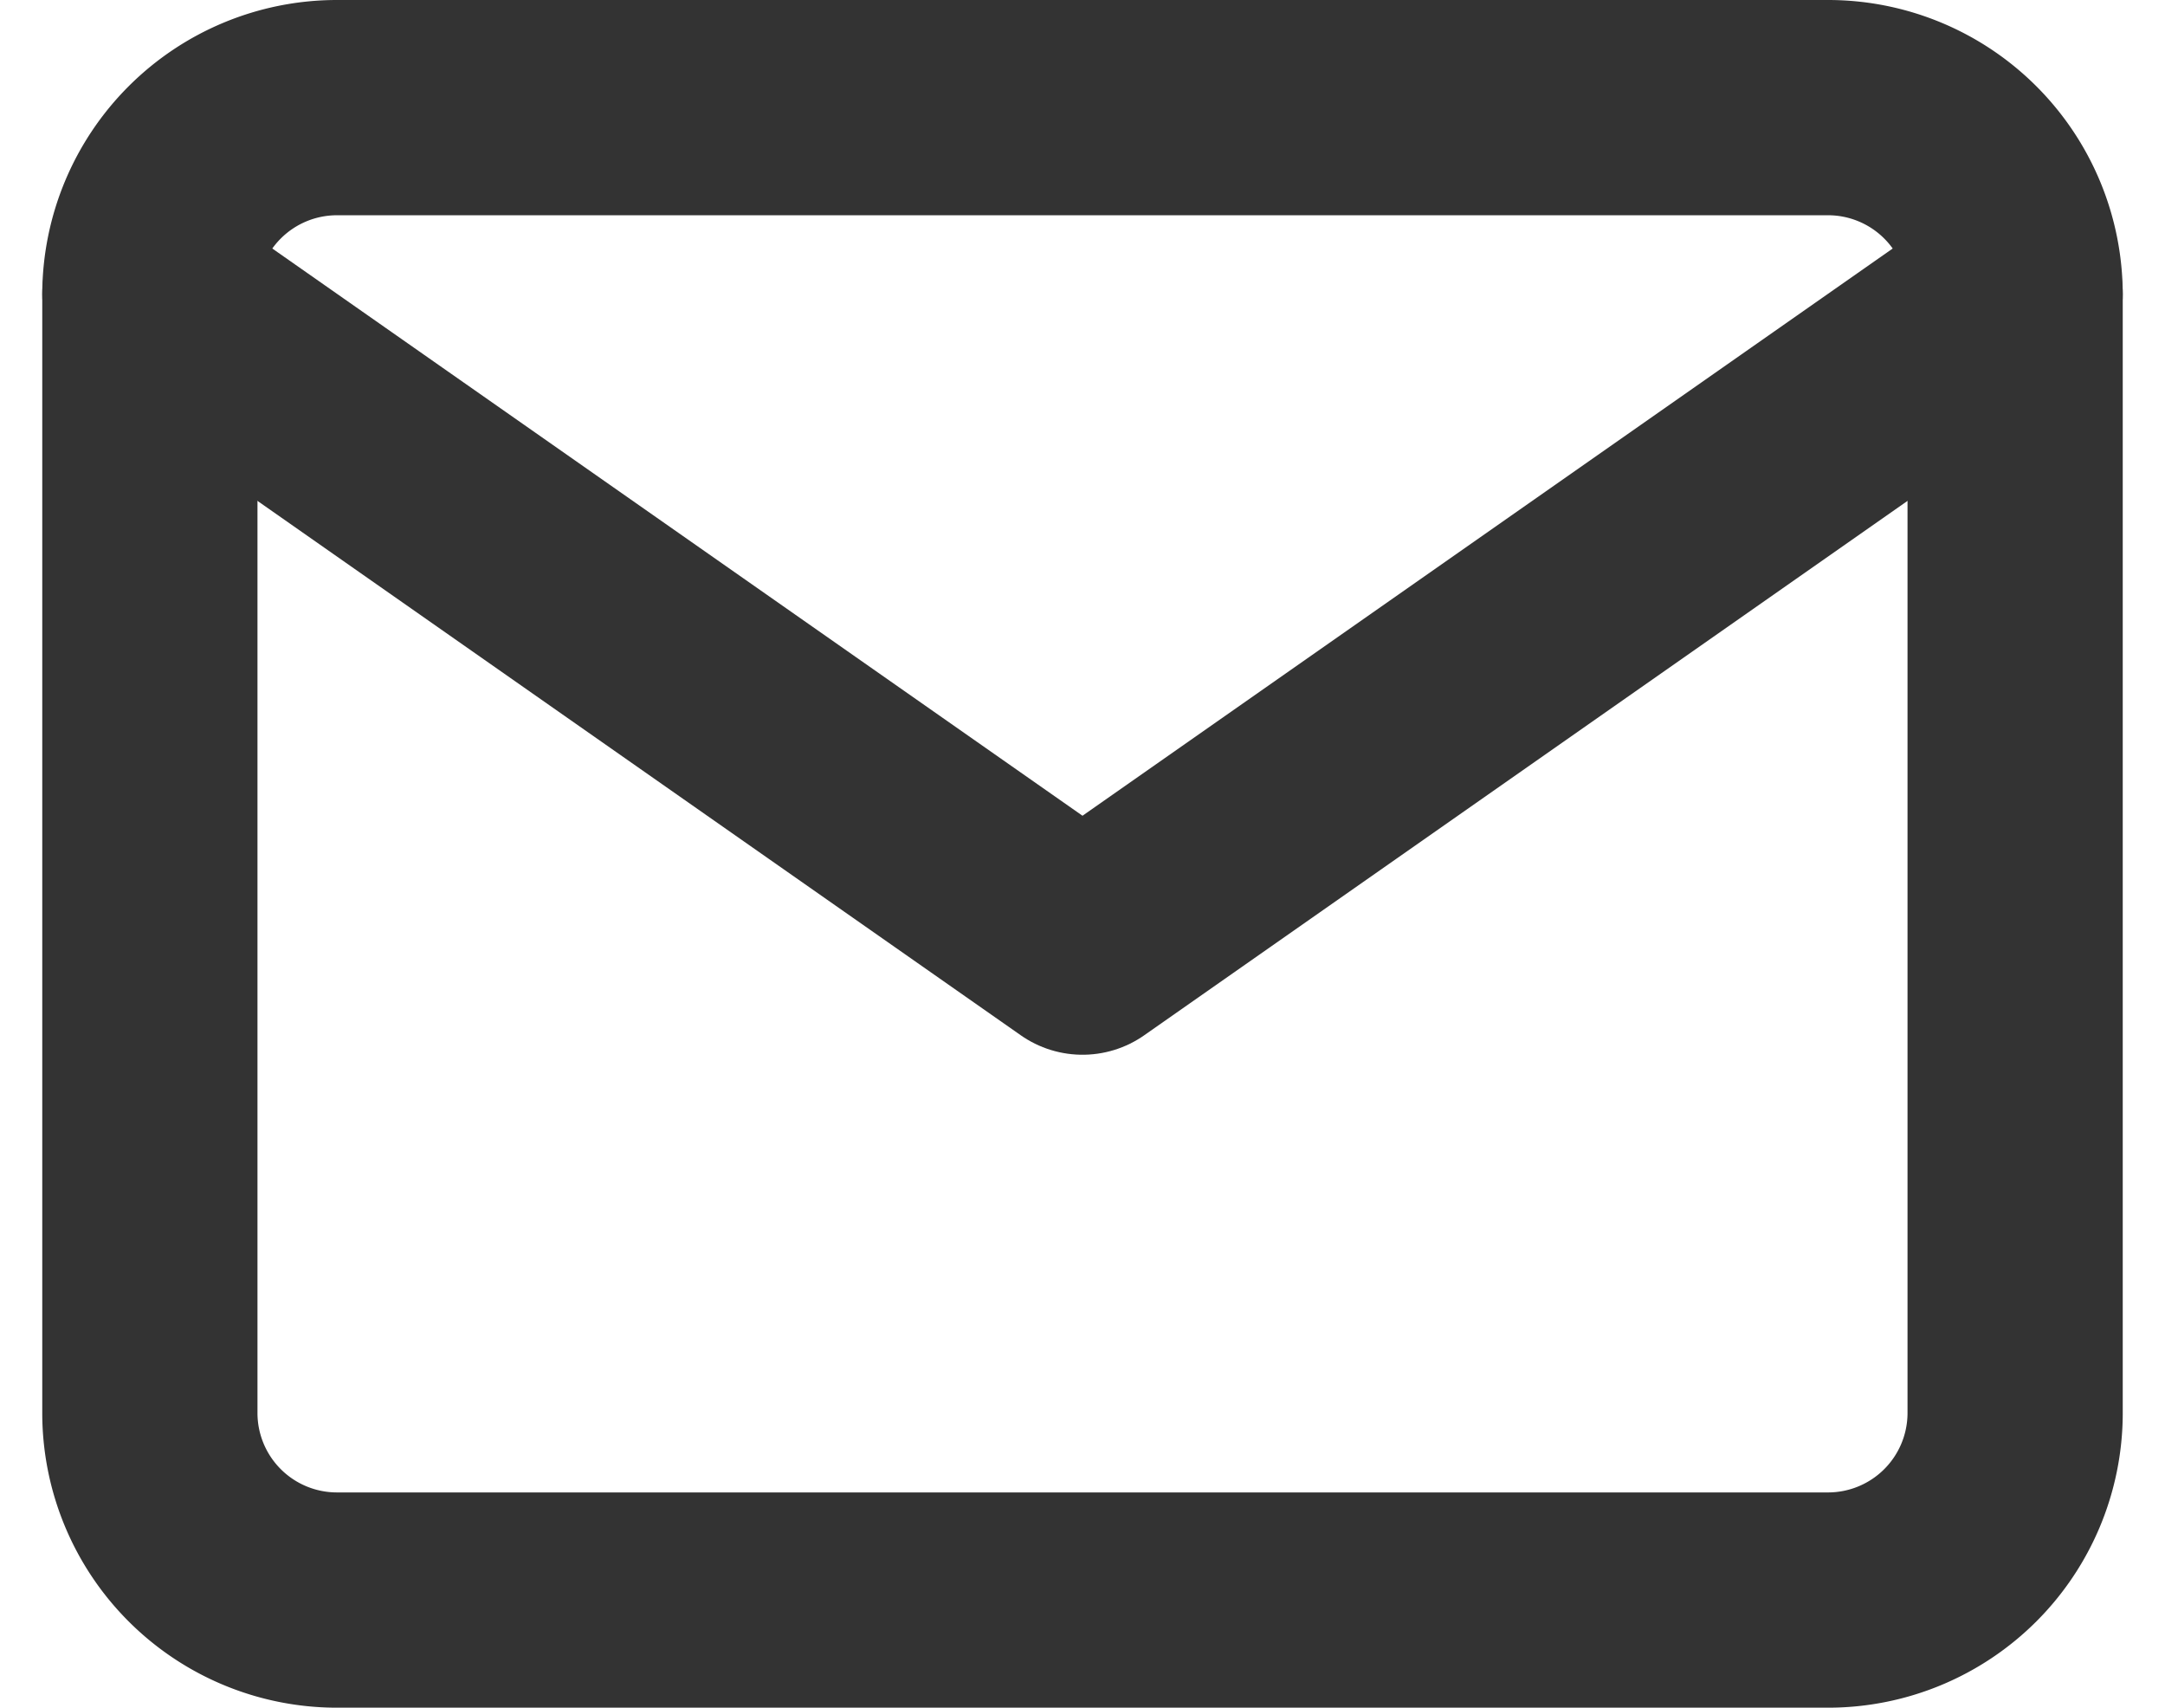
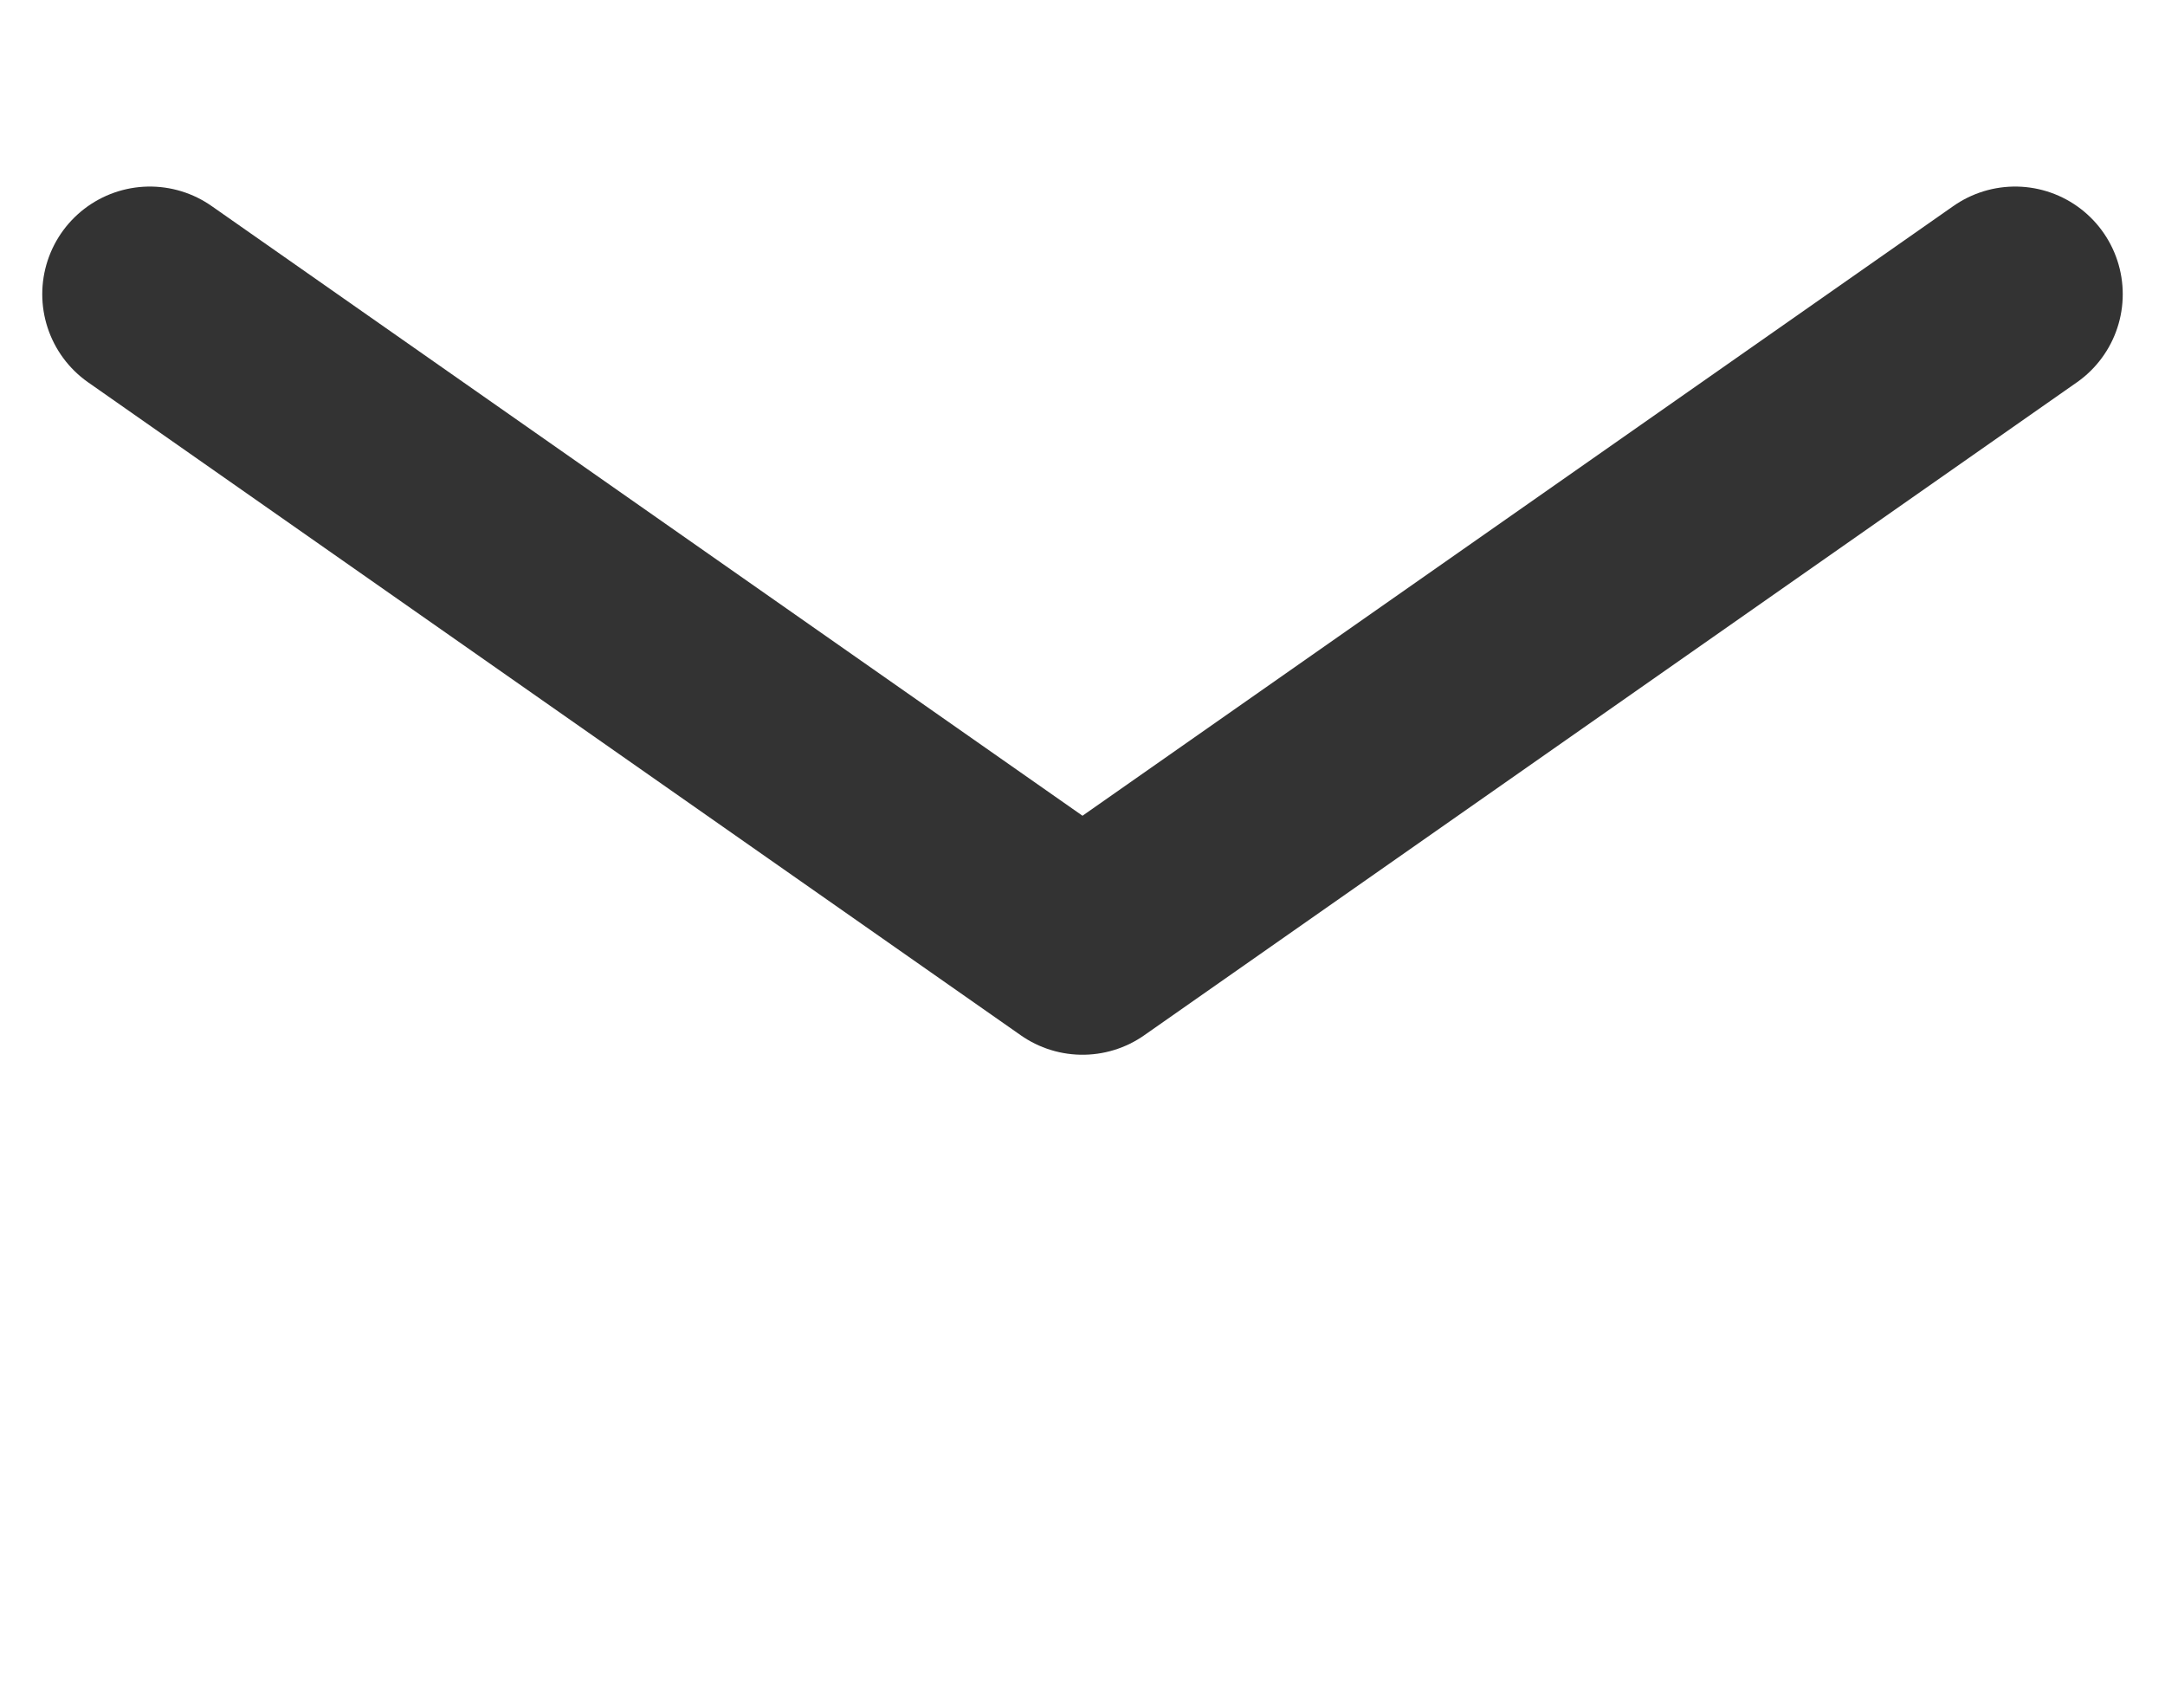
<svg xmlns="http://www.w3.org/2000/svg" width="30.178" height="23.8" viewBox="0 0 30.178 23.8">
  <g id="グループ_287" data-name="グループ 287" transform="translate(1.089 0.5)">
-     <path id="パス_8" data-name="パス 8" d="M3.6,1H24.4A2.608,2.608,0,0,1,27,3.6V19.2a2.608,2.608,0,0,1-2.6,2.6H3.6A2.608,2.608,0,0,1,1,19.2V3.6A2.608,2.608,0,0,1,3.6,1Z" fill="none" stroke="#333" stroke-linecap="round" stroke-linejoin="round" stroke-width="3" fill-rule="evenodd" />
    <path id="パス_9" data-name="パス 9" d="M27,3,14,12.1,1,3" transform="translate(0 0.6)" fill="none" stroke="#333" stroke-linecap="round" stroke-linejoin="round" stroke-width="3" fill-rule="evenodd" />
  </g>
</svg>